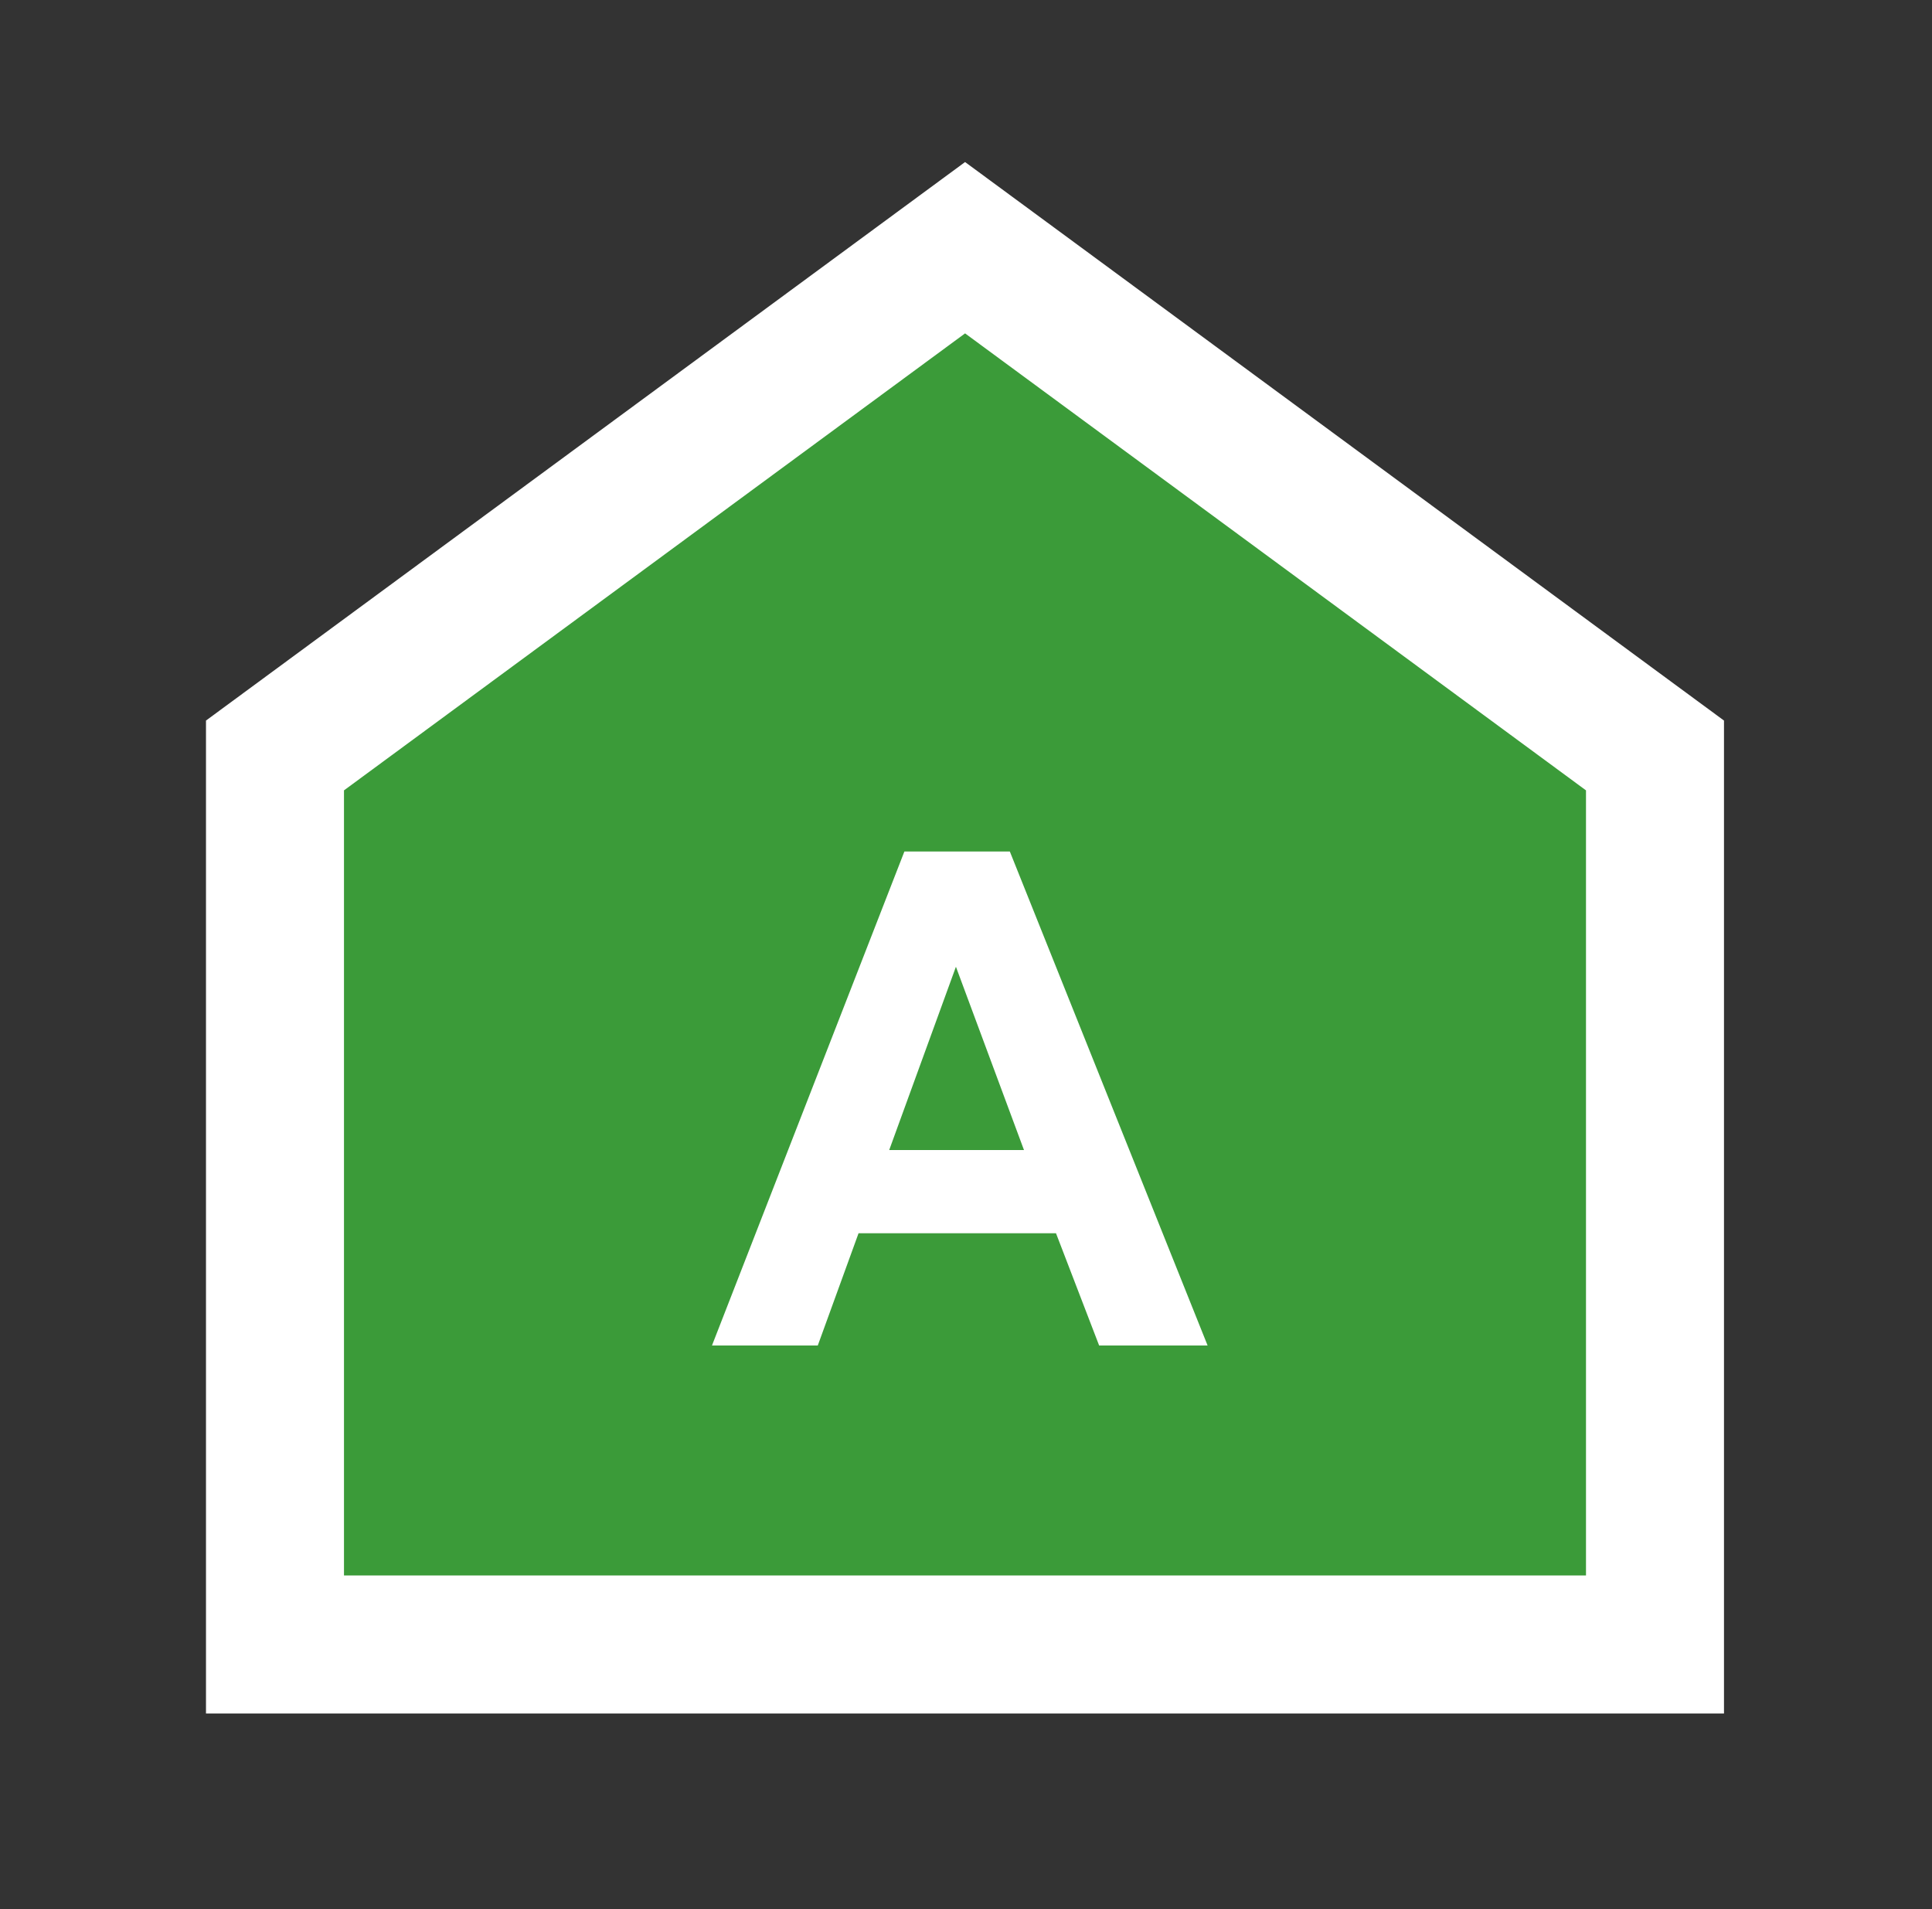
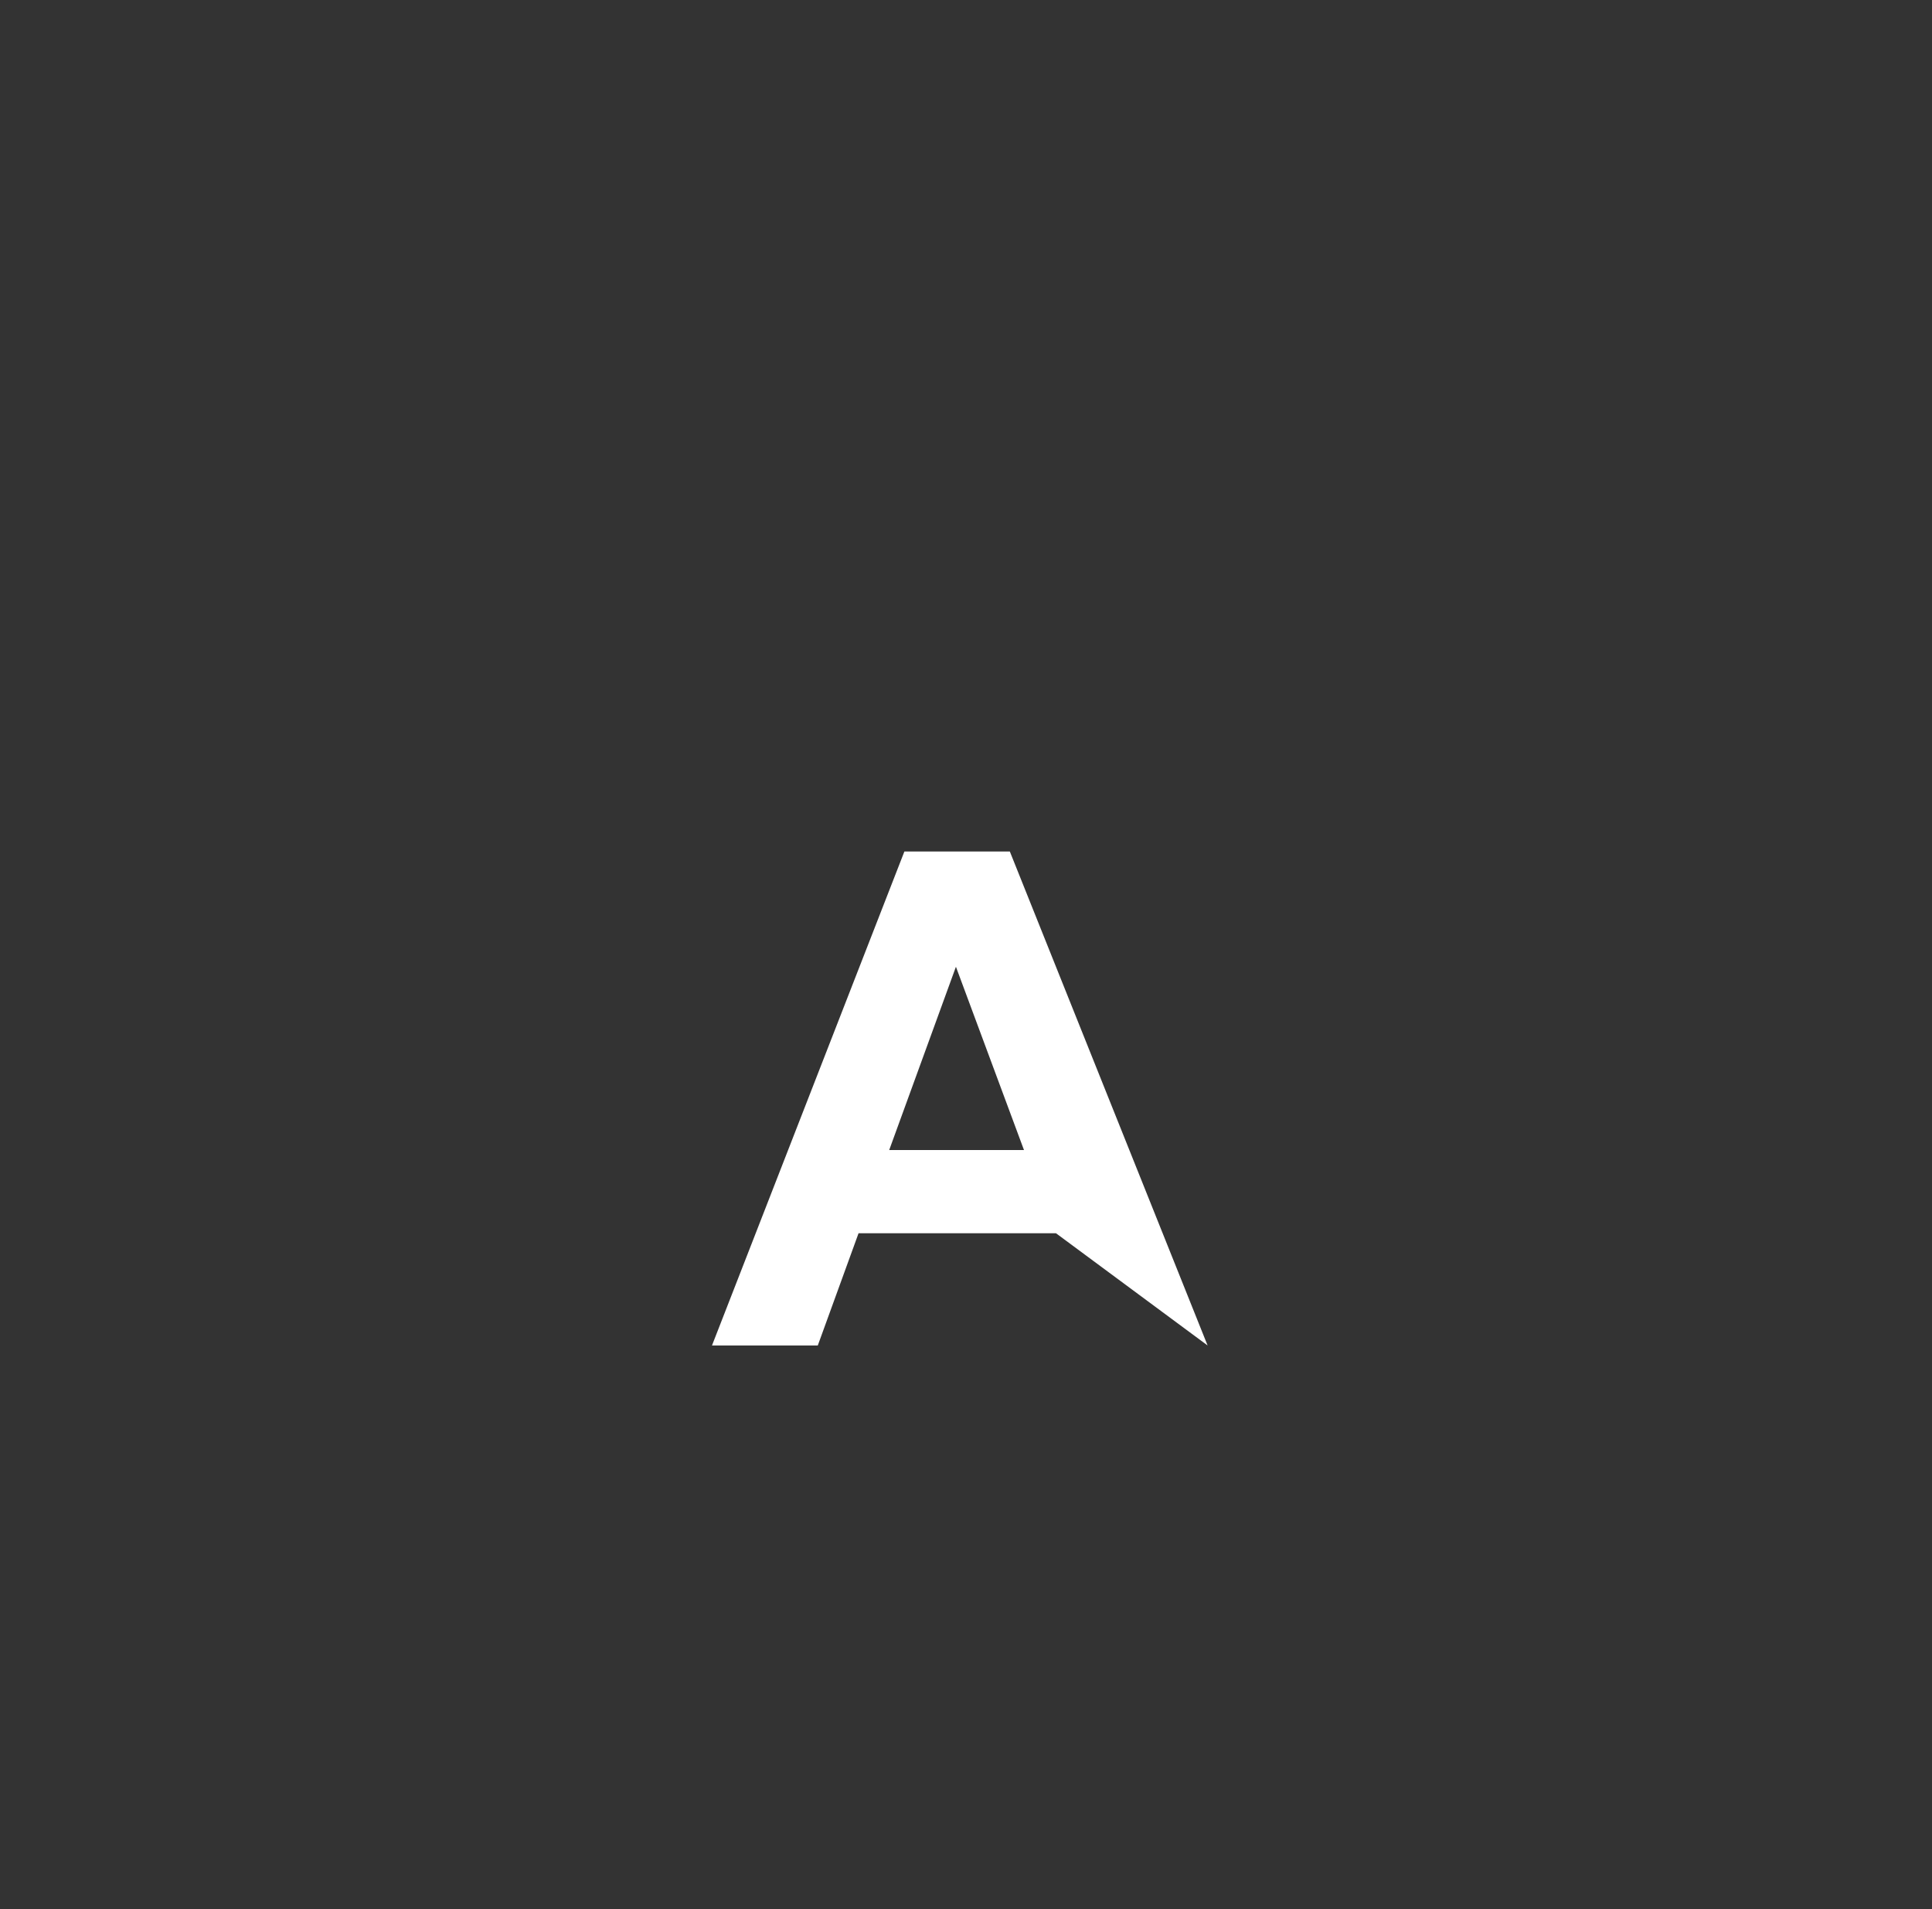
<svg xmlns="http://www.w3.org/2000/svg" width="84" height="83" viewBox="0 0 84 83" fill="none">
  <rect x="0" y="0" width="84" height="83" fill="#333333" stroke="none" />
-   <path d="M43.738 12.077L41.96 10.769L40.182 12.077L13.178 31.944L11.956 32.843V34.36V68.493V71.493H14.956H36.22H41.708H45.162H47.693H68.956H71.956V68.493V34.36V32.843L70.734 31.944L43.738 12.077Z" fill="#3B9B39" stroke="white" stroke-width="6" />
-   <path d="M52.504 58.493H47.788L45.913 53.615H37.328L35.556 58.493H30.956L39.321 37.019H43.906L52.504 58.493ZM44.521 49.997L41.562 42.029L38.661 49.997H44.521Z" fill="white" />
+   <path d="M52.504 58.493L45.913 53.615H37.328L35.556 58.493H30.956L39.321 37.019H43.906L52.504 58.493ZM44.521 49.997L41.562 42.029L38.661 49.997H44.521Z" fill="white" />
</svg>